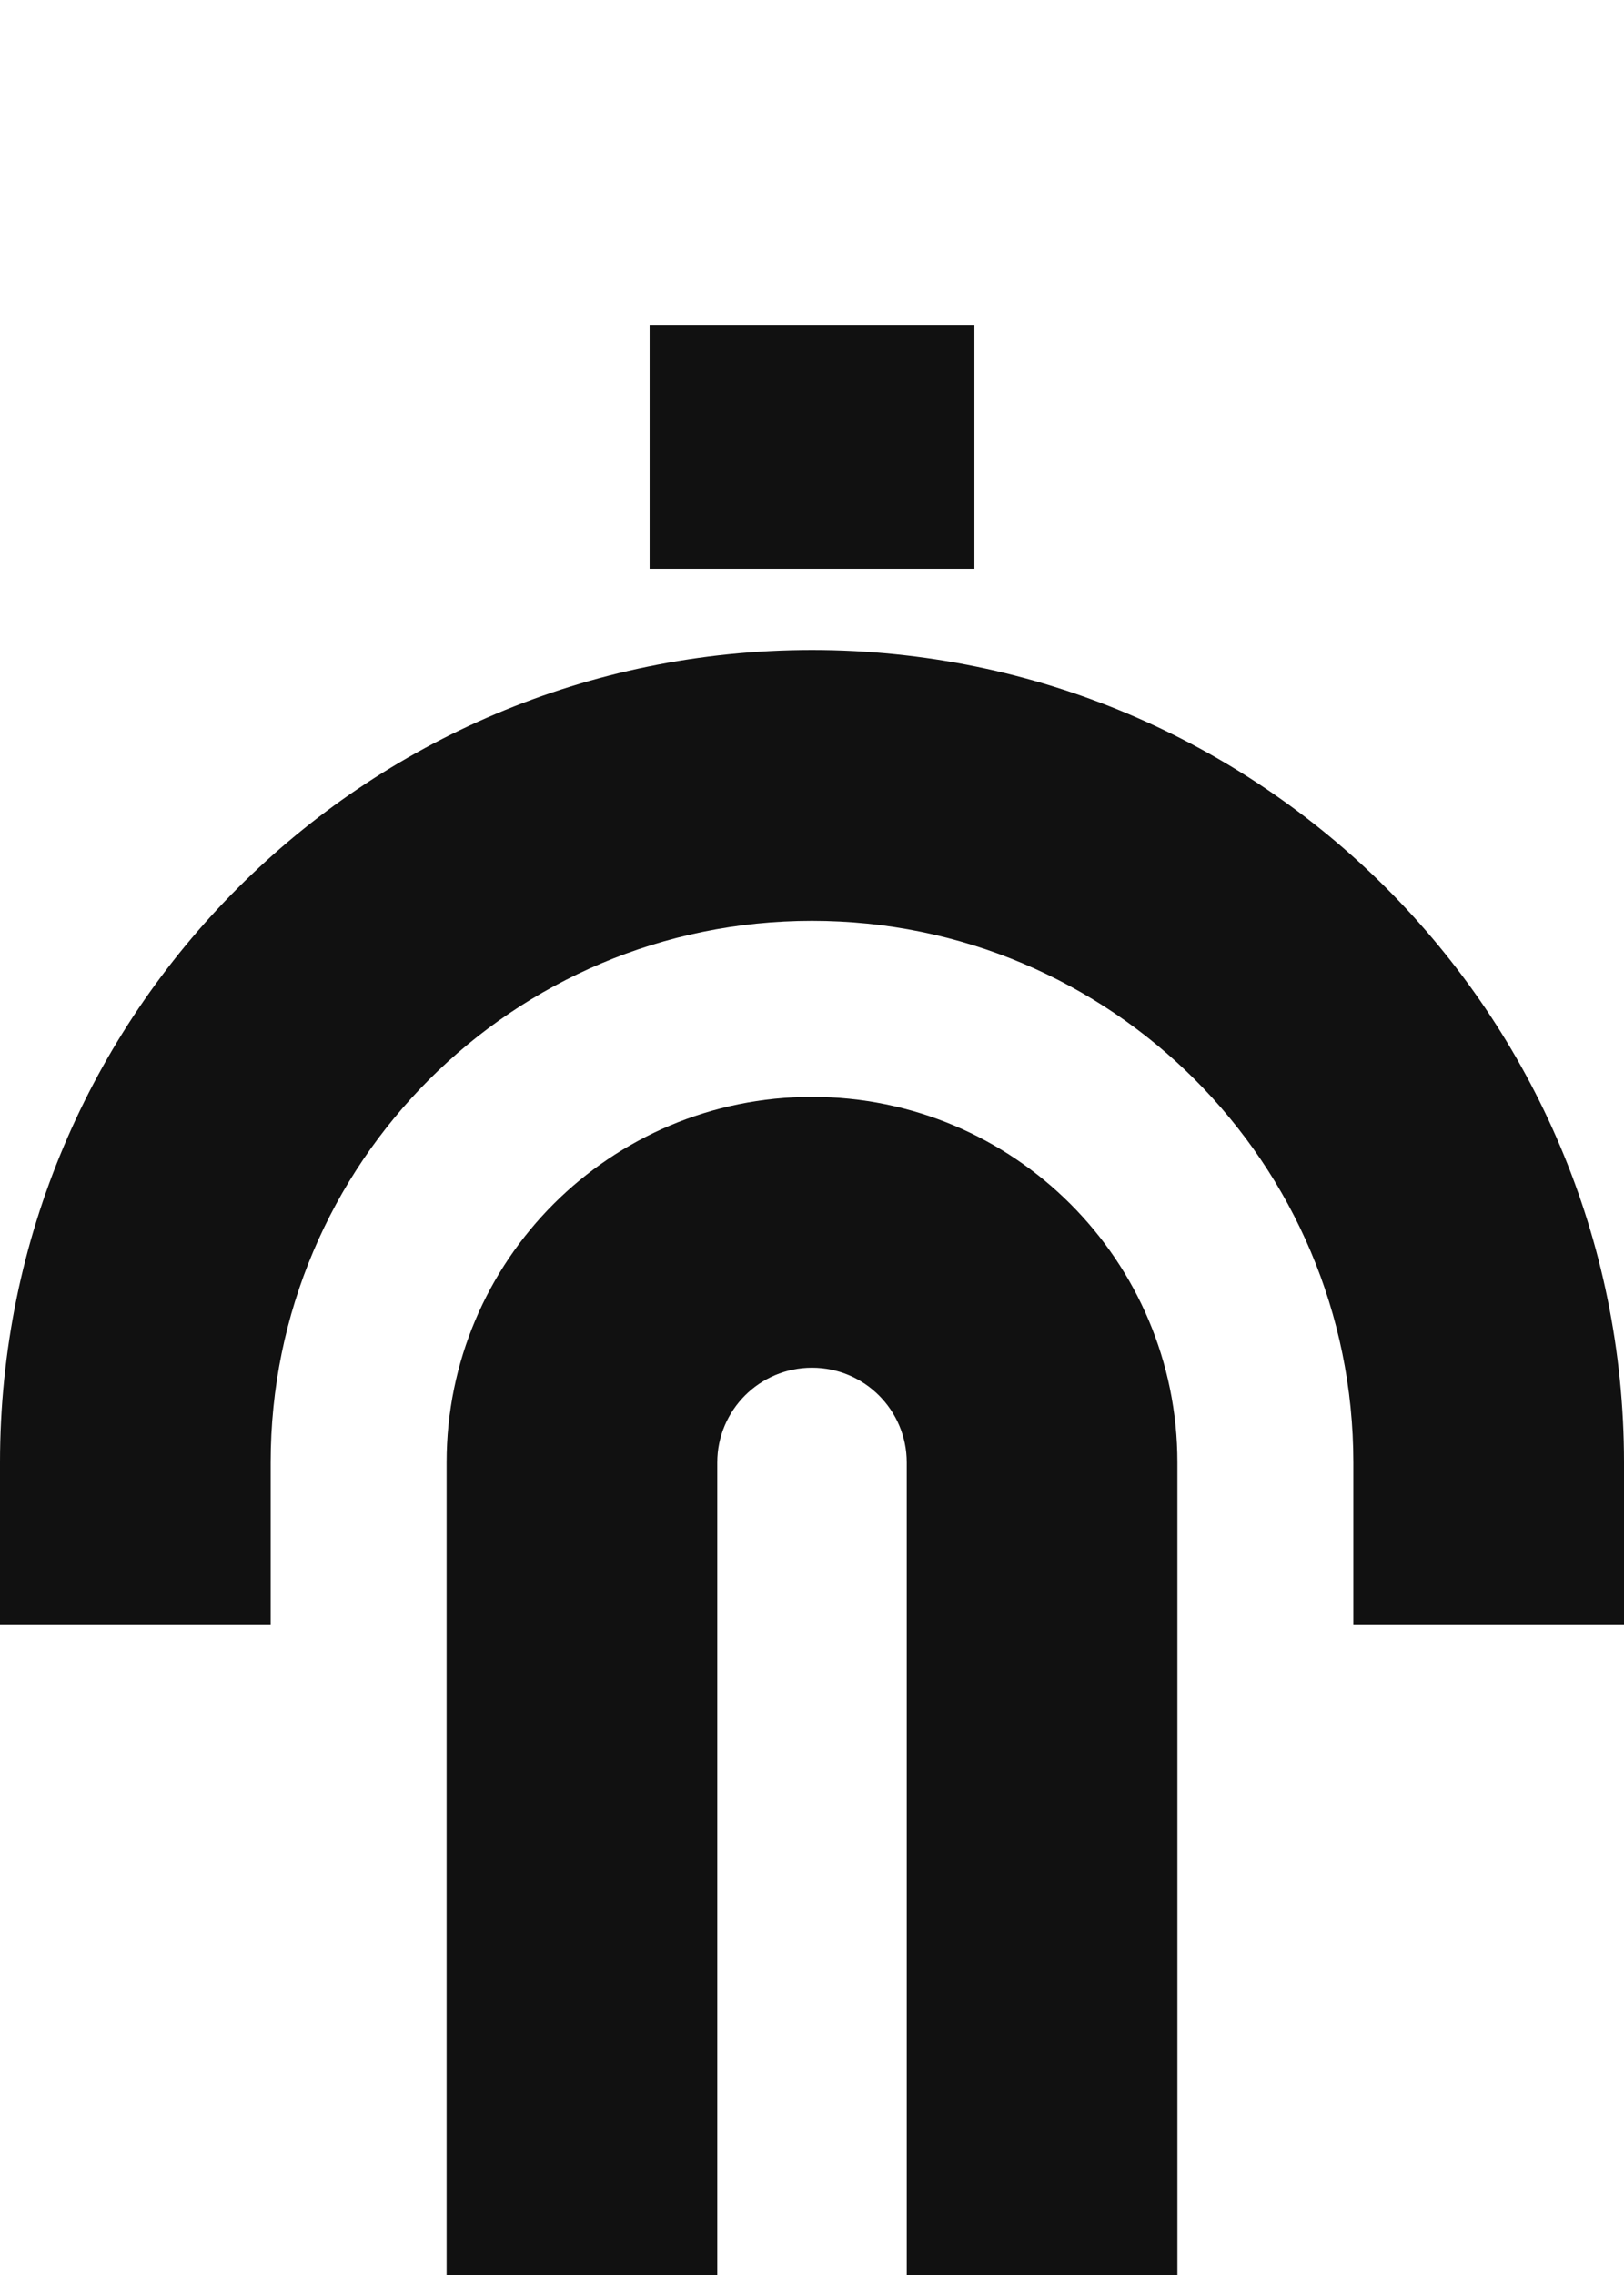
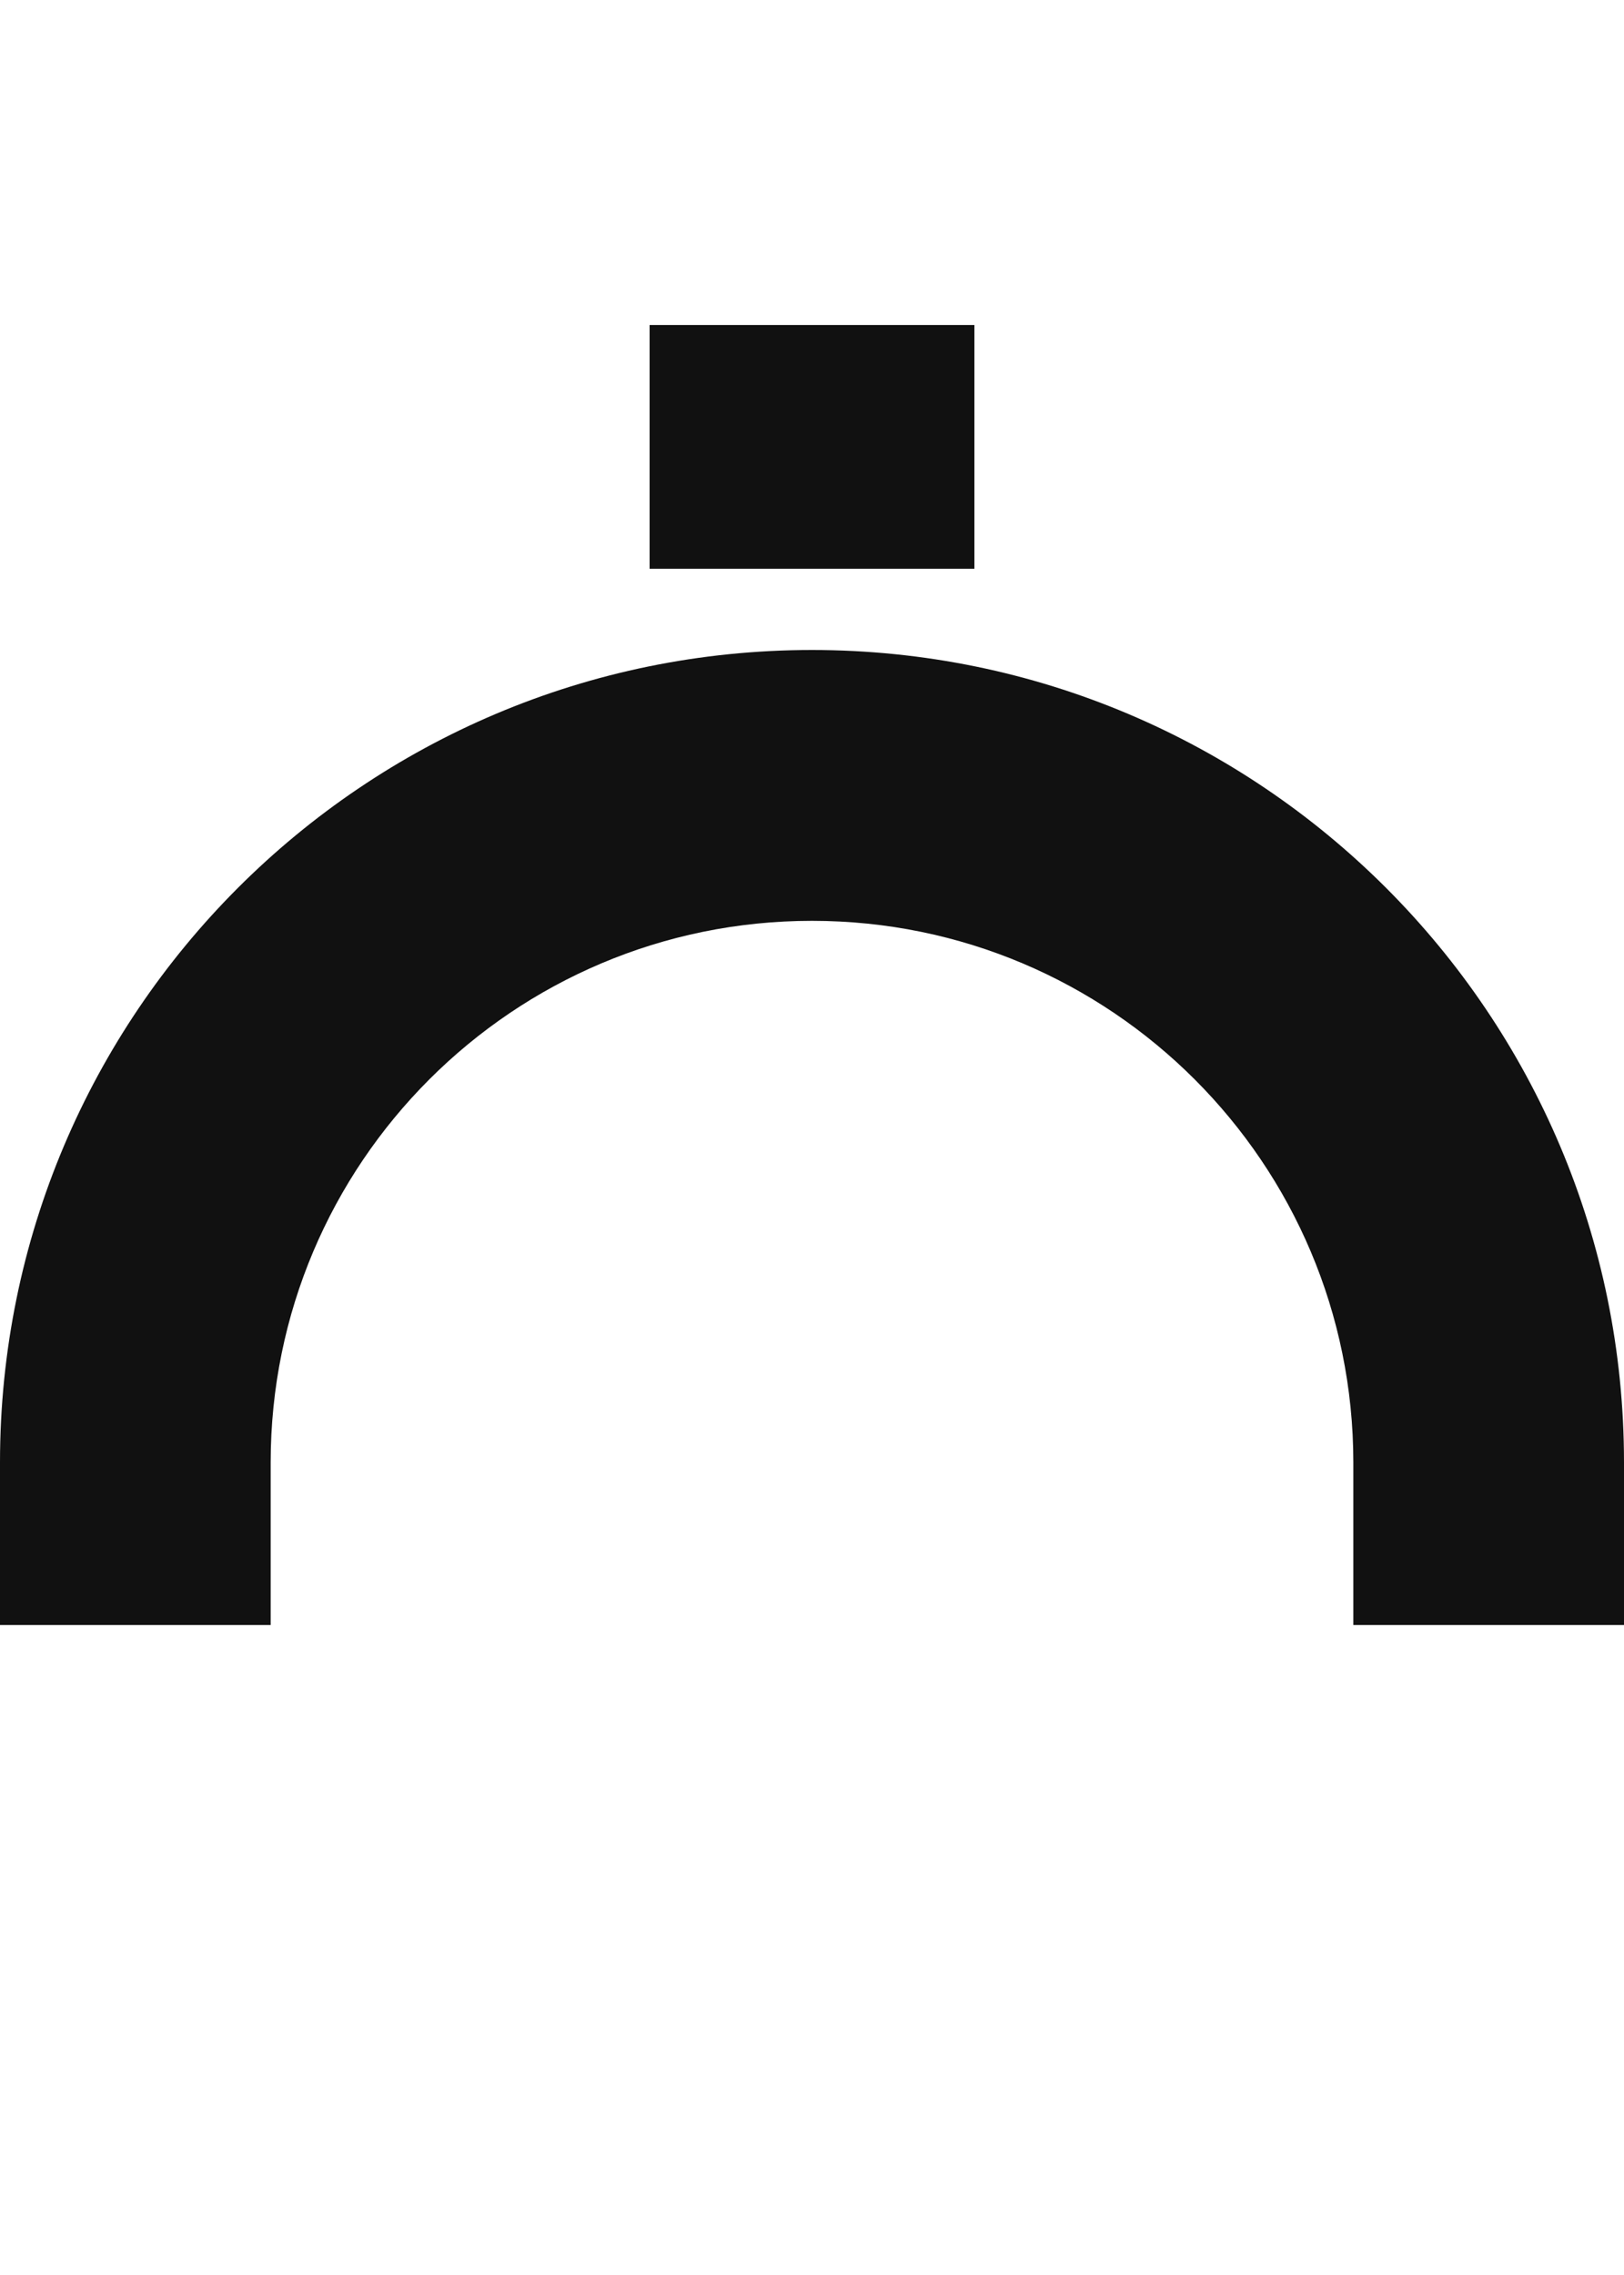
<svg xmlns="http://www.w3.org/2000/svg" width="120" height="168" viewBox="0 0 120 168" fill="none">
  <path d="M48 24H72V42H48V24Z" fill="#111111" />
  <path d="M100 108C100 85.909 82.091 68 60 68C37.909 68 20 85.909 20 108V120H0V108C1.93303e-07 74.863 26.863 48 60 48C93.137 48 120 74.863 120 108V120H100V108Z" fill="#111111" />
-   <path d="M67 108C67 104.134 63.866 101 60 101C56.134 101 53 104.134 53 108V168H33V108C33 93.088 45.088 81 60 81C74.912 81 87 93.088 87 108V168H67V108Z" fill="#111111" />
</svg>